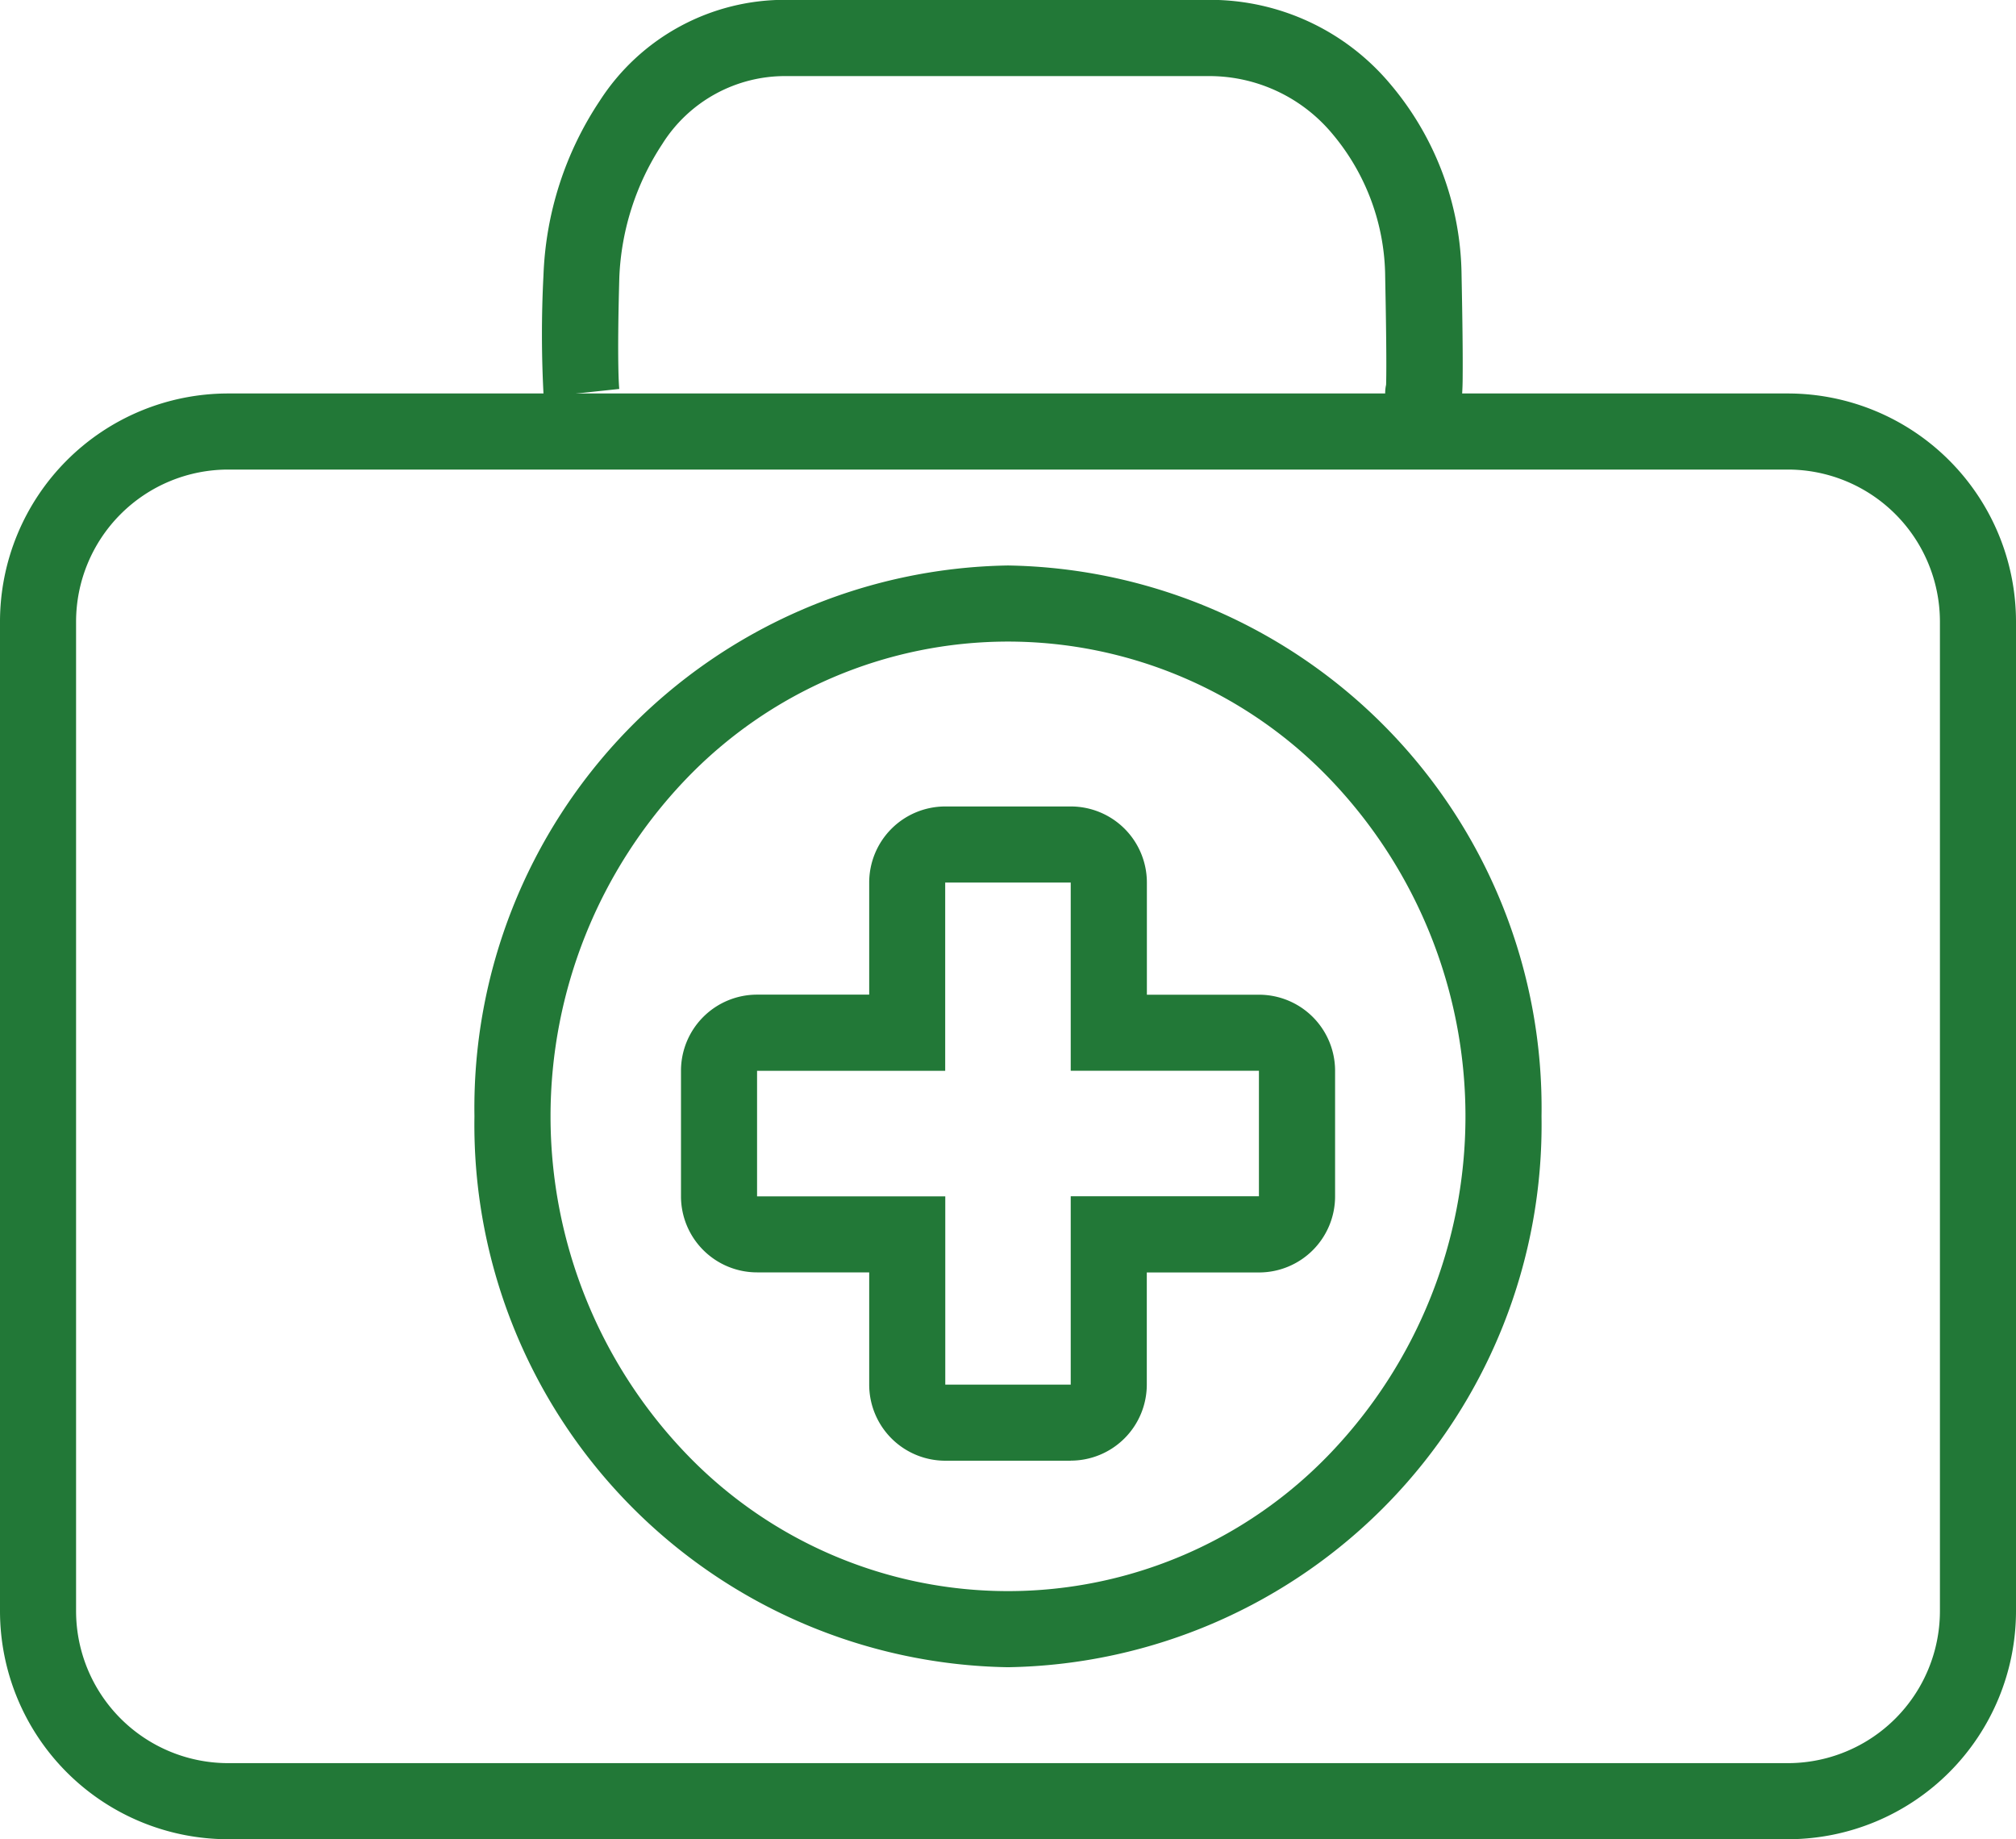
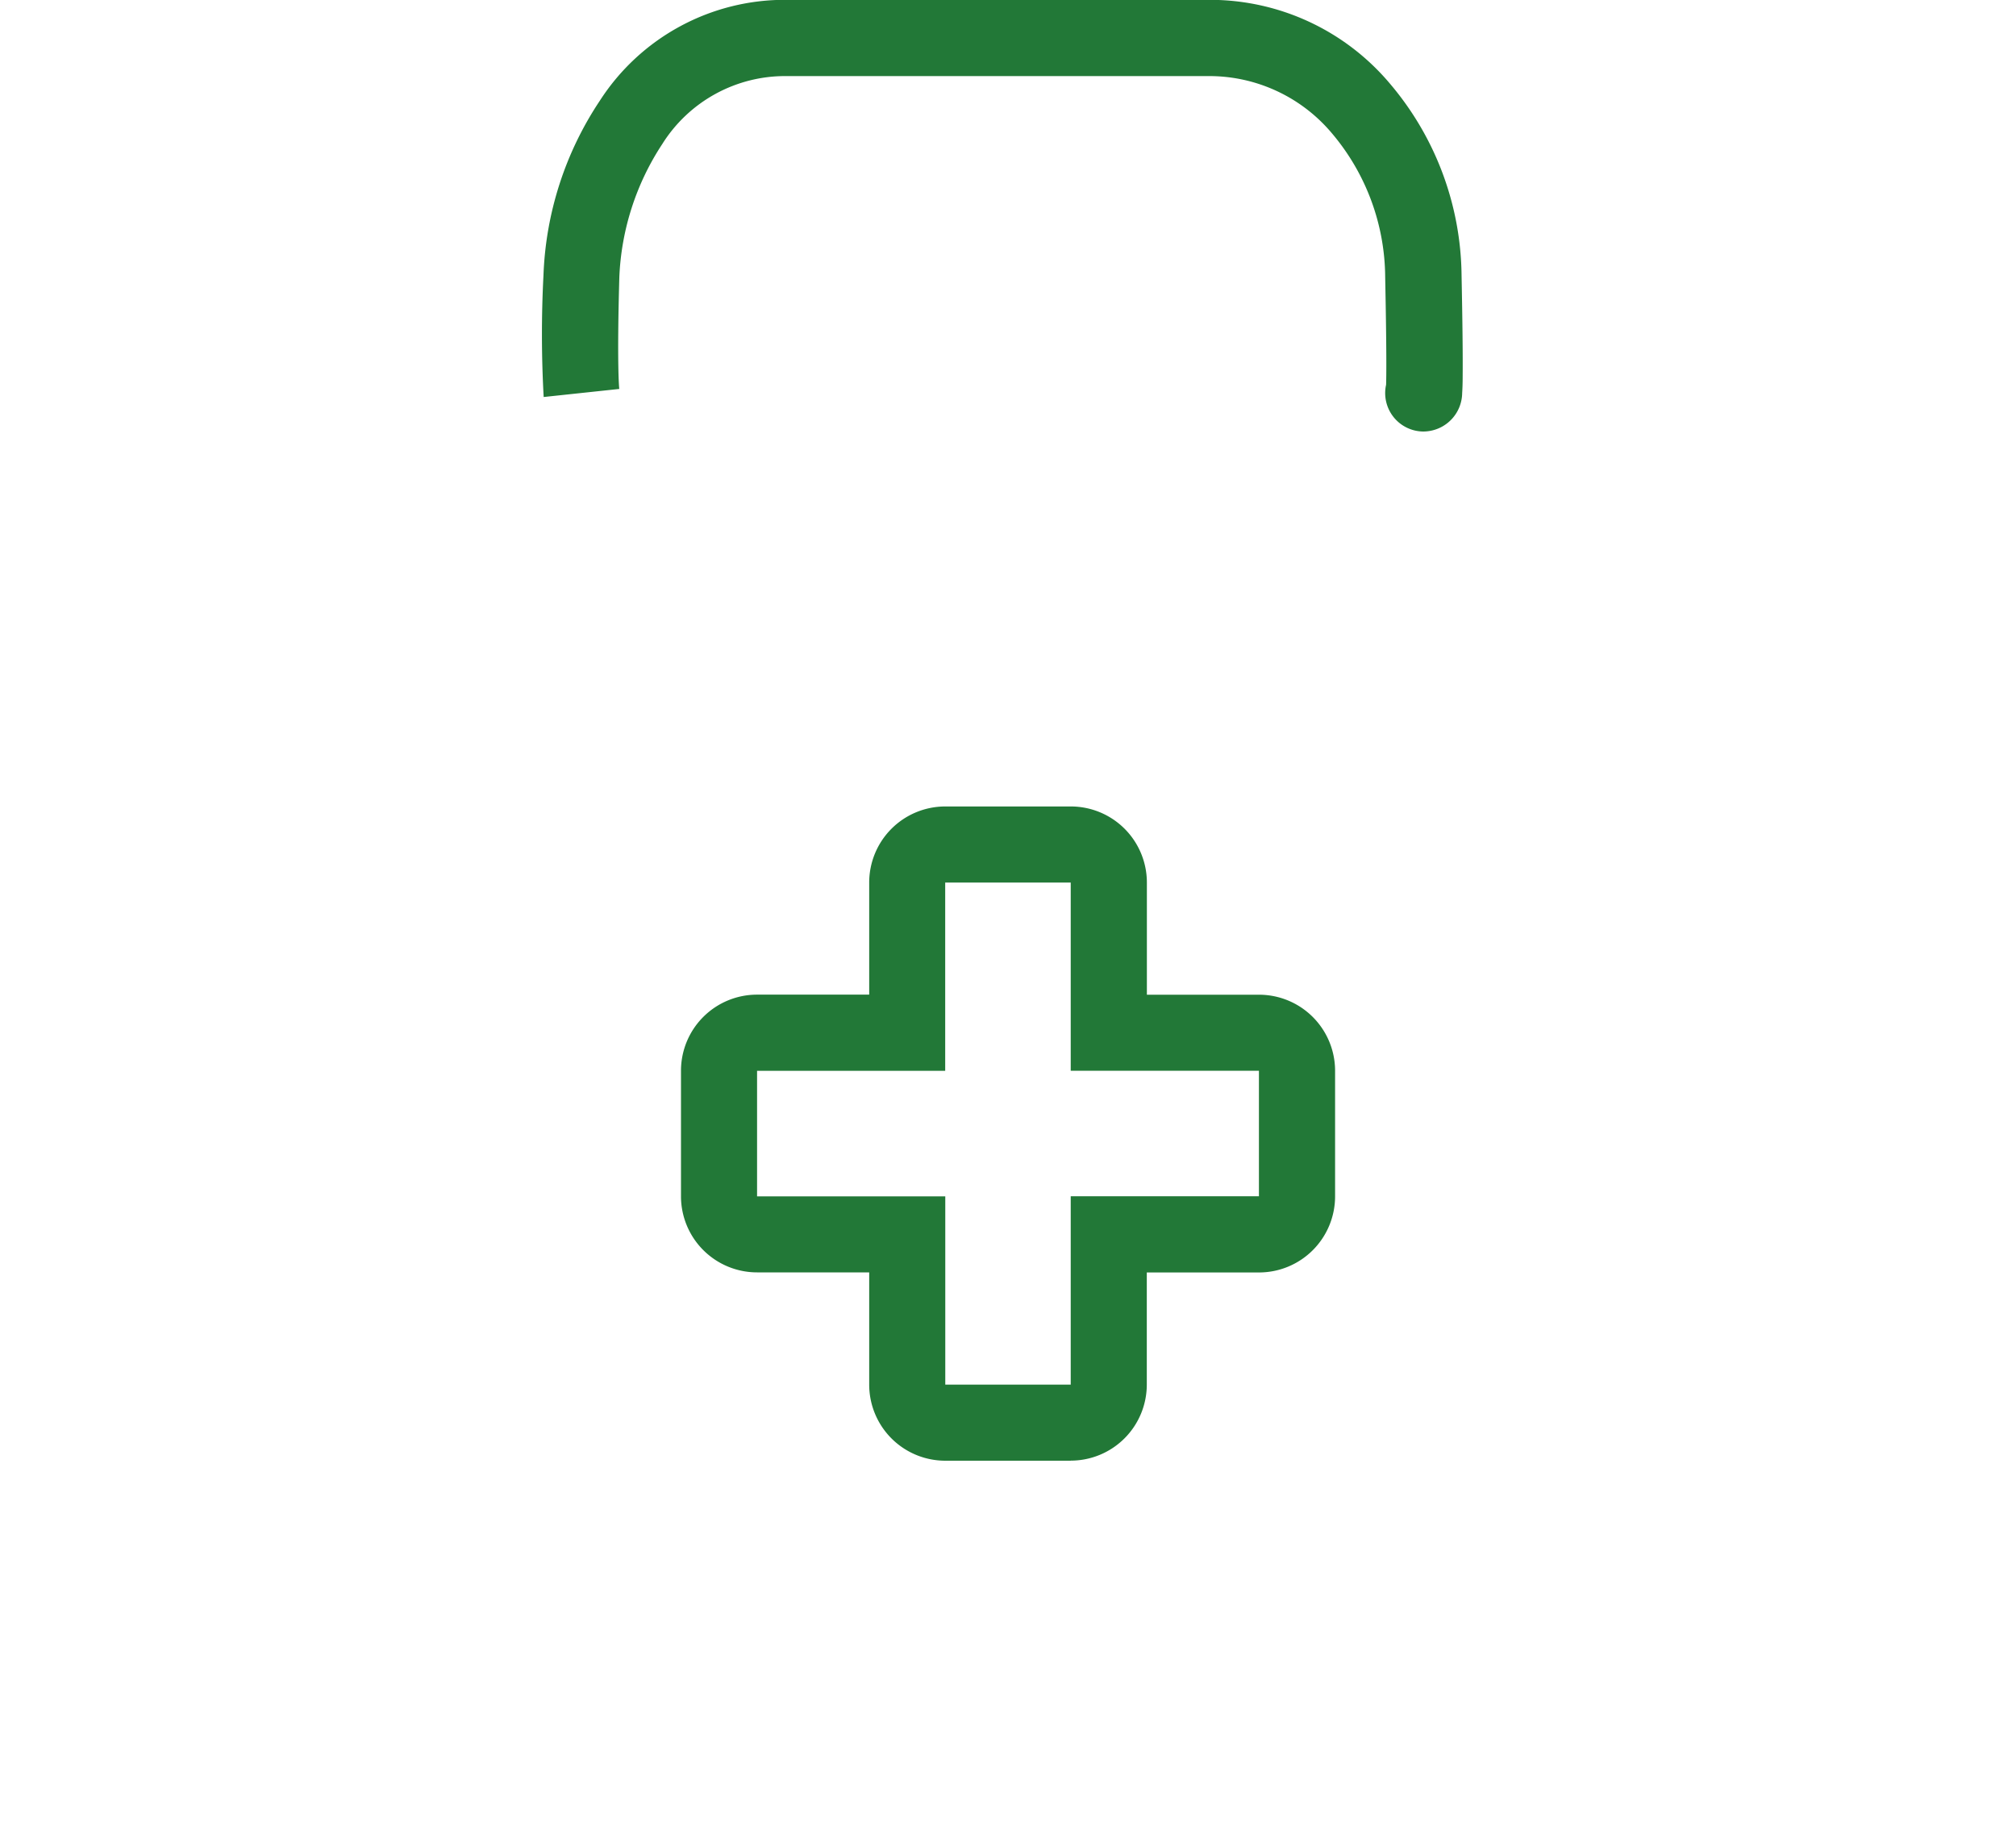
<svg xmlns="http://www.w3.org/2000/svg" width="53" height="48.342" viewBox="0 0 53 48.342">
  <g id="Groupe_4003" data-name="Groupe 4003" transform="translate(-442 -907.594)">
-     <path id="Rectangle_2498" data-name="Rectangle 2498" d="M6,2A4,4,0,0,0,2,6V32a4,4,0,0,0,4,4H47a4,4,0,0,0,4-4V6a4,4,0,0,0-4-4H6M6,0H47a6,6,0,0,1,6,6V32a6,6,0,0,1-6,6H6a6,6,0,0,1-6-6V6A6,6,0,0,1,6,0Z" transform="translate(442 917.936)" fill="#227837" />
    <path id="Union_38" data-name="Union 38" d="M8.246,13.194V8.246h4.948v-3.3H8.246V0h-3.3V4.948H0v3.3H4.948v4.948h3.3m0,2h-3.3a2,2,0,0,1-2-2V10.246H0a2,2,0,0,1-2-2v-3.3a2,2,0,0,1,2-2H2.948V0a2,2,0,0,1,2-2h3.3a2,2,0,0,1,2,2V2.948h2.948a2,2,0,0,1,2,2v3.3a2,2,0,0,1-2,2H10.246v2.948A2,2,0,0,1,8.246,15.194Z" transform="translate(461.903 930.791)" fill="#227837" />
-     <path id="Ellipse_293" data-name="Ellipse 293" d="M14.027,2A11.734,11.734,0,0,0,5.545,5.632a12.812,12.812,0,0,0,0,17.693,11.719,11.719,0,0,0,16.964,0,12.812,12.812,0,0,0,0-17.693A11.734,11.734,0,0,0,14.027,2m0-2A14.258,14.258,0,0,1,28.053,14.479,14.258,14.258,0,0,1,14.027,28.958,14.258,14.258,0,0,1,0,14.479,14.258,14.258,0,0,1,14.027,0Z" transform="translate(454.473 922.457)" fill="#227837" />
    <path id="Tracé_6943" data-name="Tracé 6943" d="M3112.113,623.335a1.01,1.01,0,0,1-.978-1.229c.007-.206.016-.853-.024-2.831a5.9,5.9,0,0,0-1.393-3.77,4.211,4.211,0,0,0-3.189-1.512h-11.148a3.811,3.811,0,0,0-3.275,1.786,6.877,6.877,0,0,0-1.129,3.5c-.064,2.271-.007,2.918,0,2.944v-.007l-1.989.212a29.867,29.867,0,0,1-.005-3.205,8.841,8.841,0,0,1,1.48-4.581,5.782,5.782,0,0,1,4.923-2.653h11.148a6.183,6.183,0,0,1,4.7,2.2,7.9,7.9,0,0,1,1.885,5.044c.025,1.226.034,2.112.029,2.634,0,.2-.006.353-.013.453a1.023,1.023,0,0,1-.9,1.007A1.04,1.04,0,0,1,3112.113,623.335Z" transform="translate(-2632.695 295.601)" fill="#227837" />
  </g>
</svg>